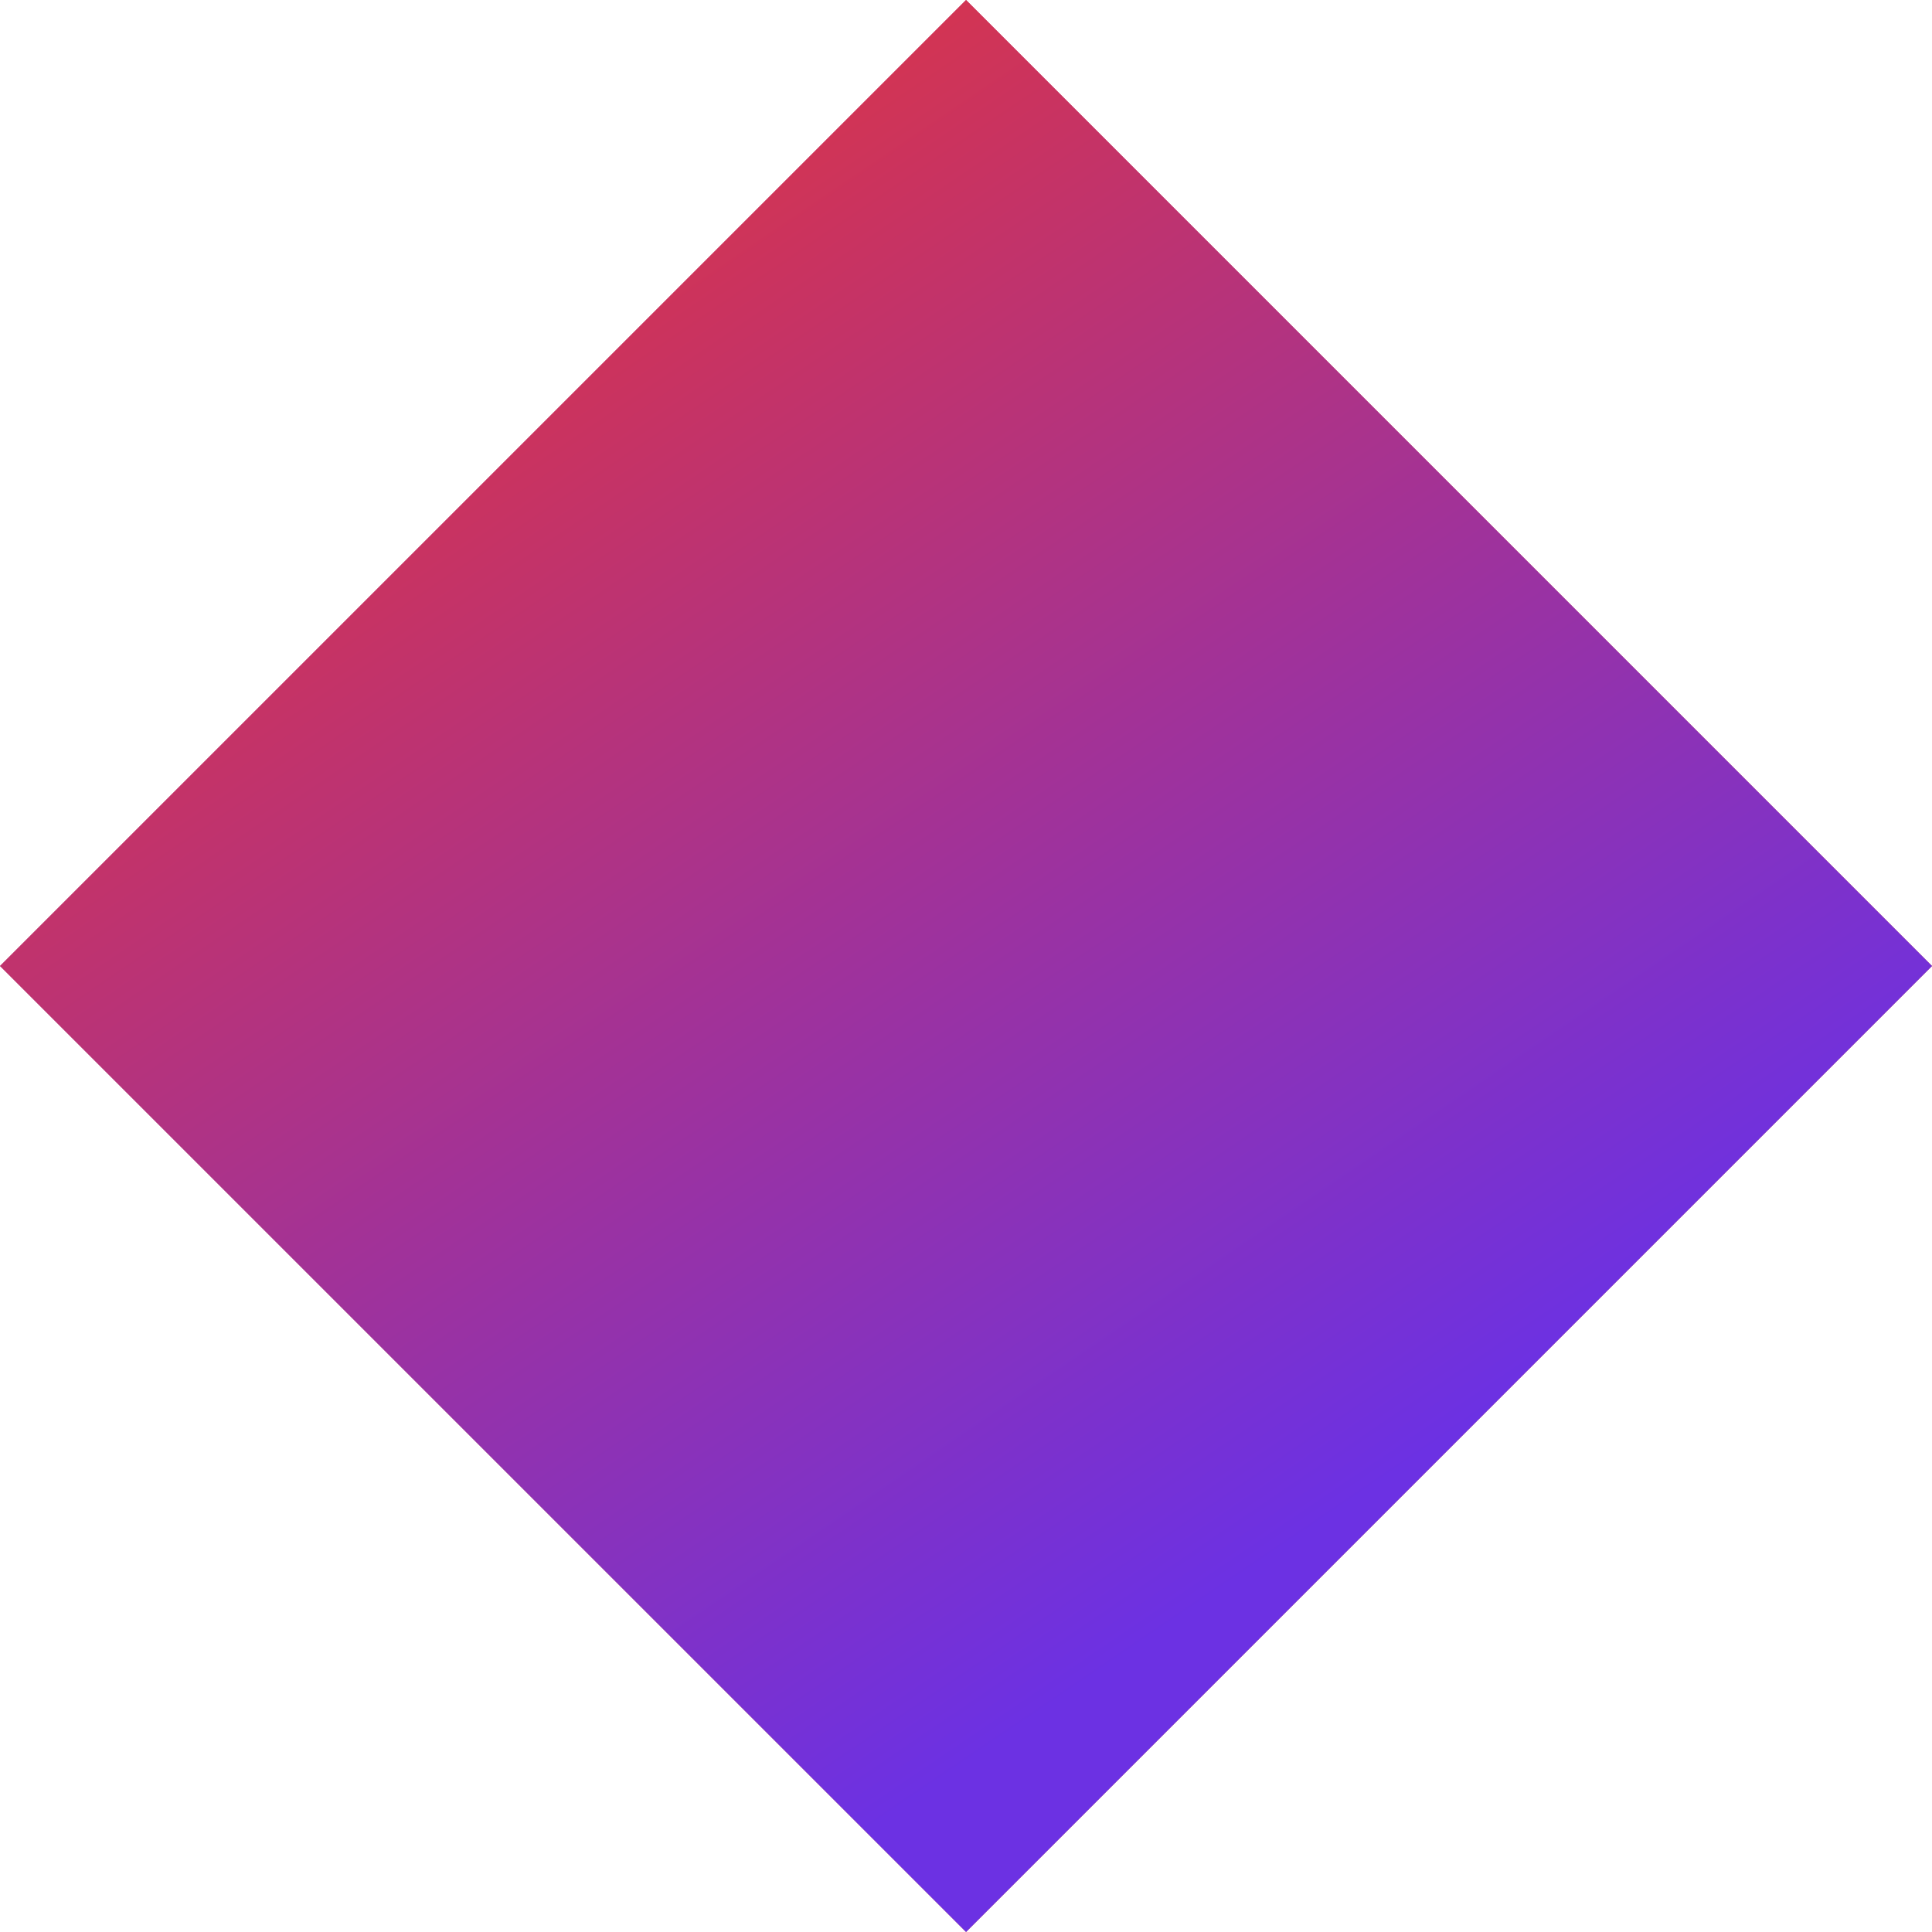
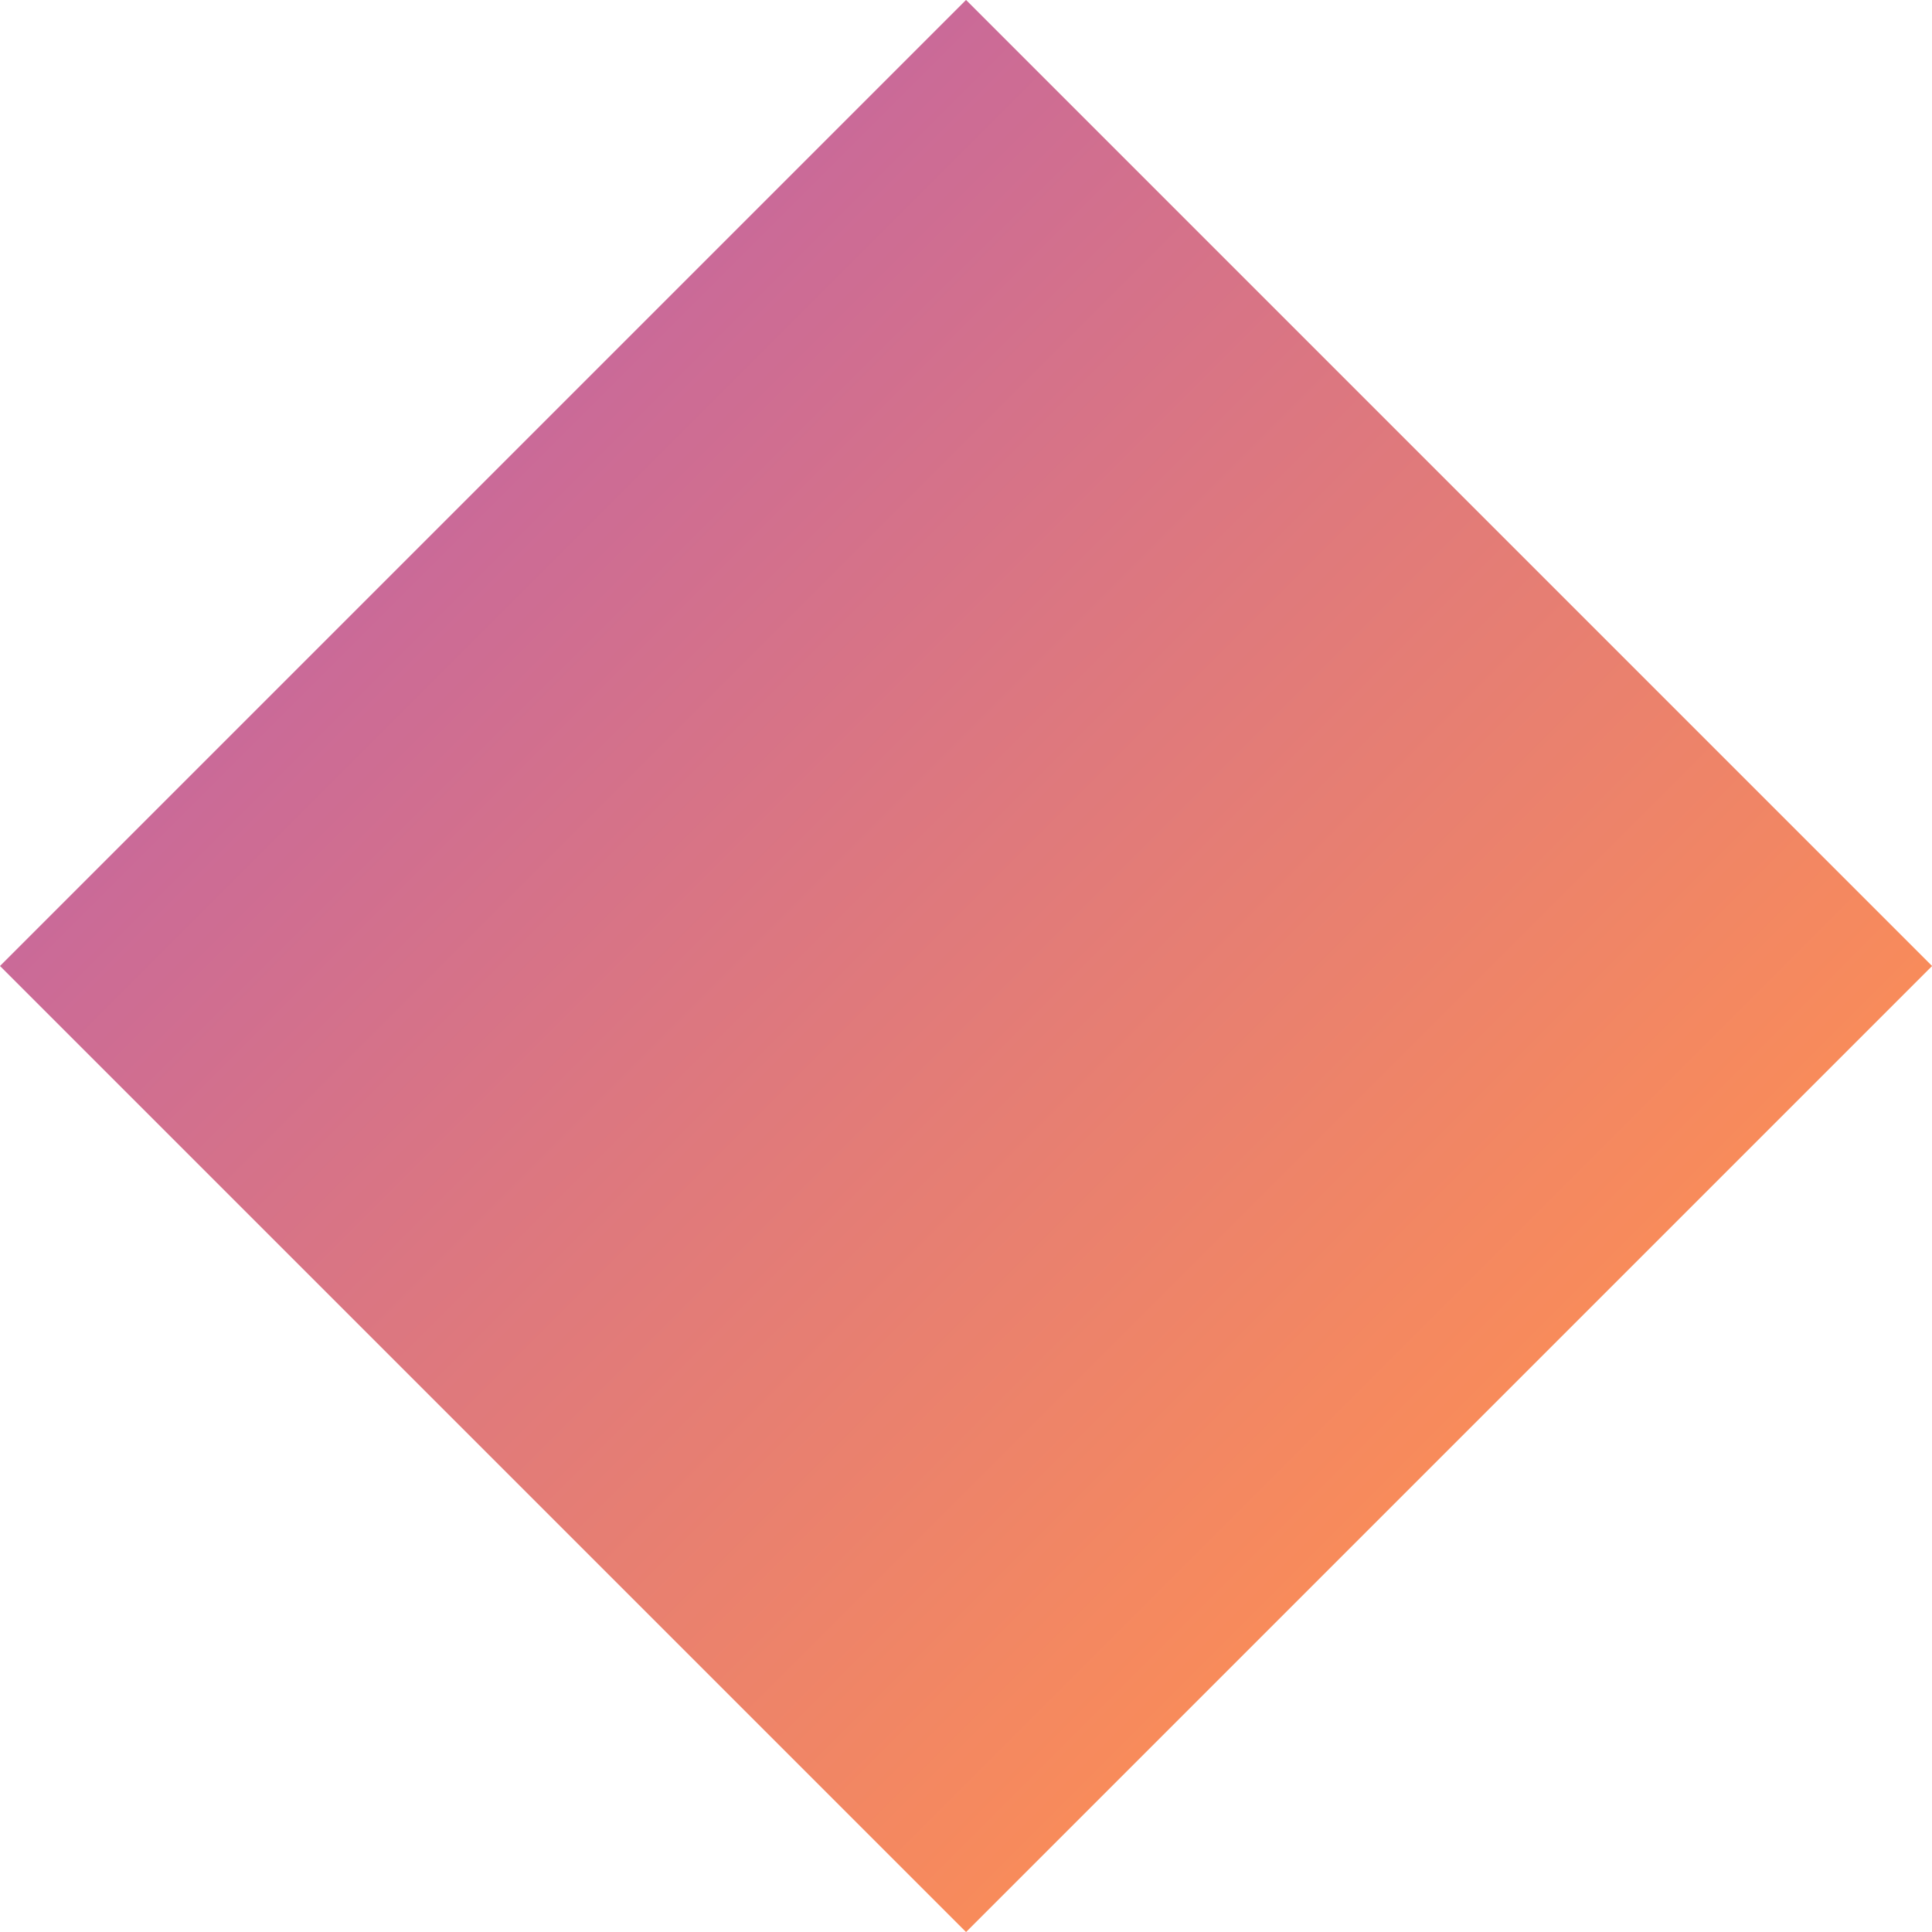
<svg xmlns="http://www.w3.org/2000/svg" width="7" height="7" viewBox="0 0 7 7" fill="none">
  <rect y="3.5" width="4.95" height="4.95" transform="rotate(-45 0 3.5)" fill="url(#paint0_linear_274_1917)" />
-   <rect y="3.5" width="4.95" height="4.95" transform="rotate(-45 0 3.5)" fill="url(#paint1_linear_274_1917)" />
  <defs>
    <linearGradient id="paint0_linear_274_1917" x1="2.475" y1="3.5" x2="2.475" y2="8.45" gradientUnits="userSpaceOnUse">
      <stop stop-color="#CA6A98" />
      <stop offset="1" stop-color="#F88B5B" />
    </linearGradient>
    <linearGradient id="paint1_linear_274_1917" x1="21.213" y1="5.891" x2="20.085" y2="11.788" gradientUnits="userSpaceOnUse">
      <stop stop-color="#E03440" />
      <stop offset="1" stop-color="#6C31E3" />
    </linearGradient>
  </defs>
</svg>